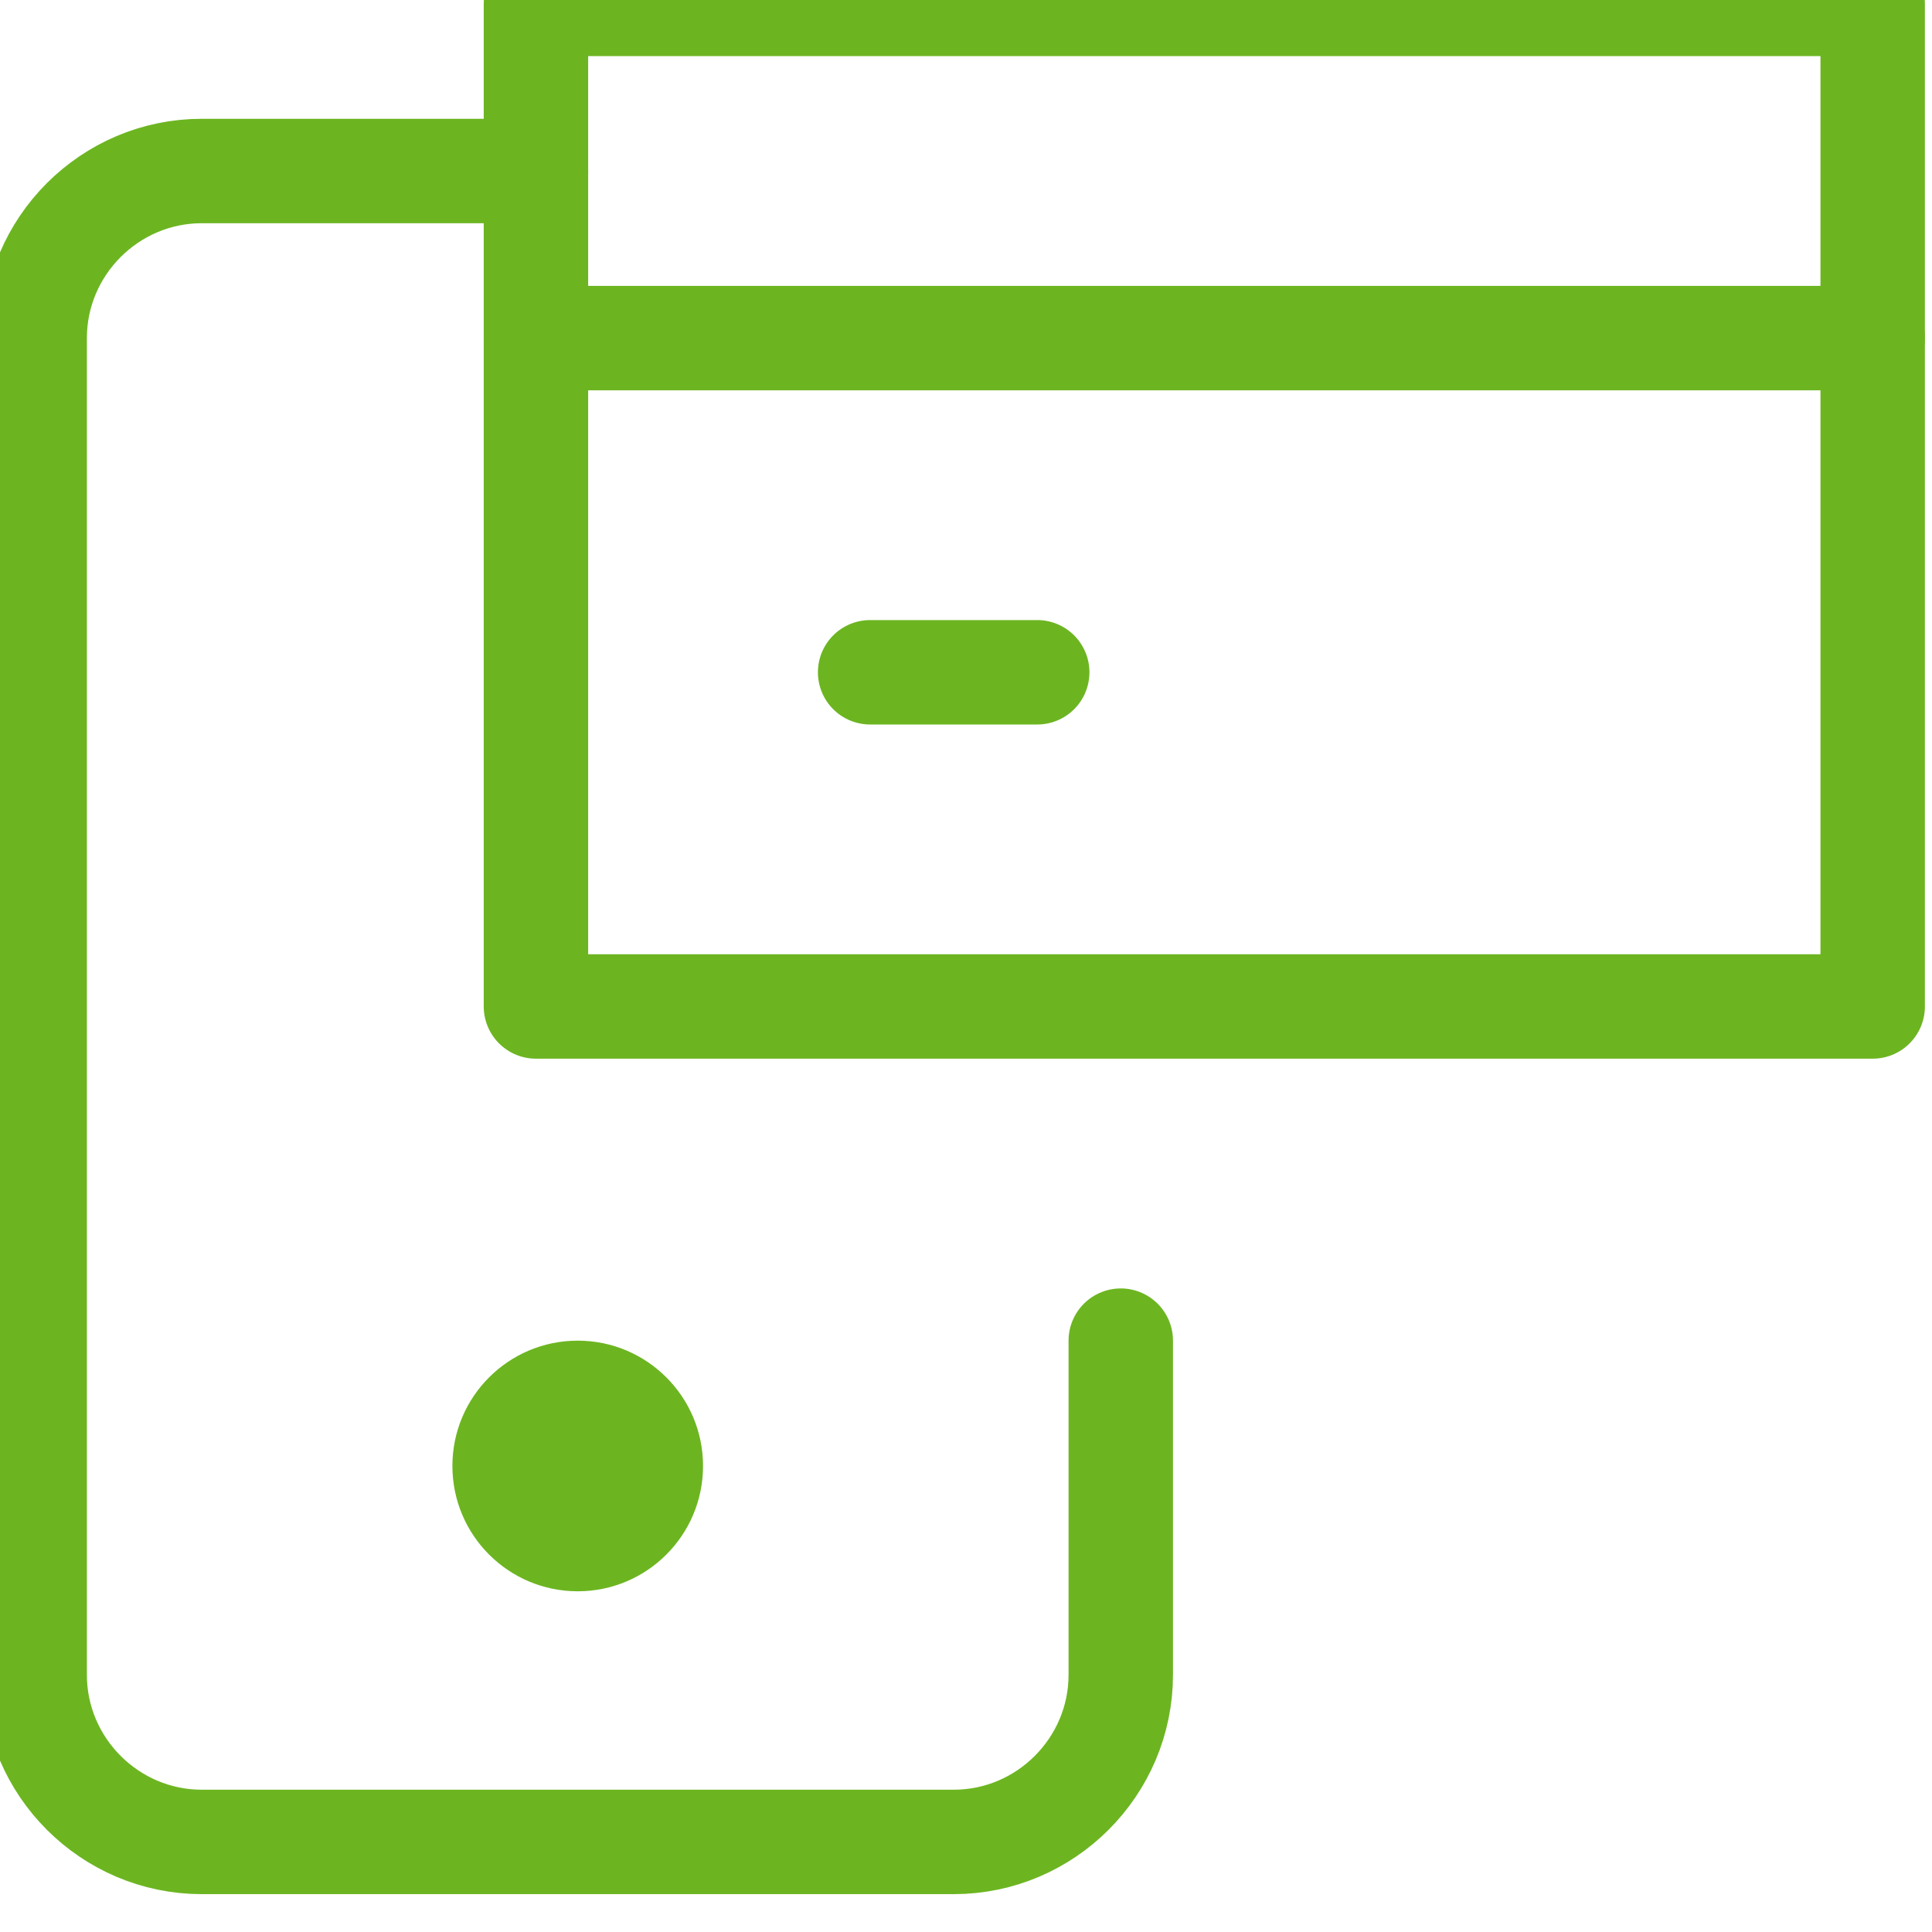
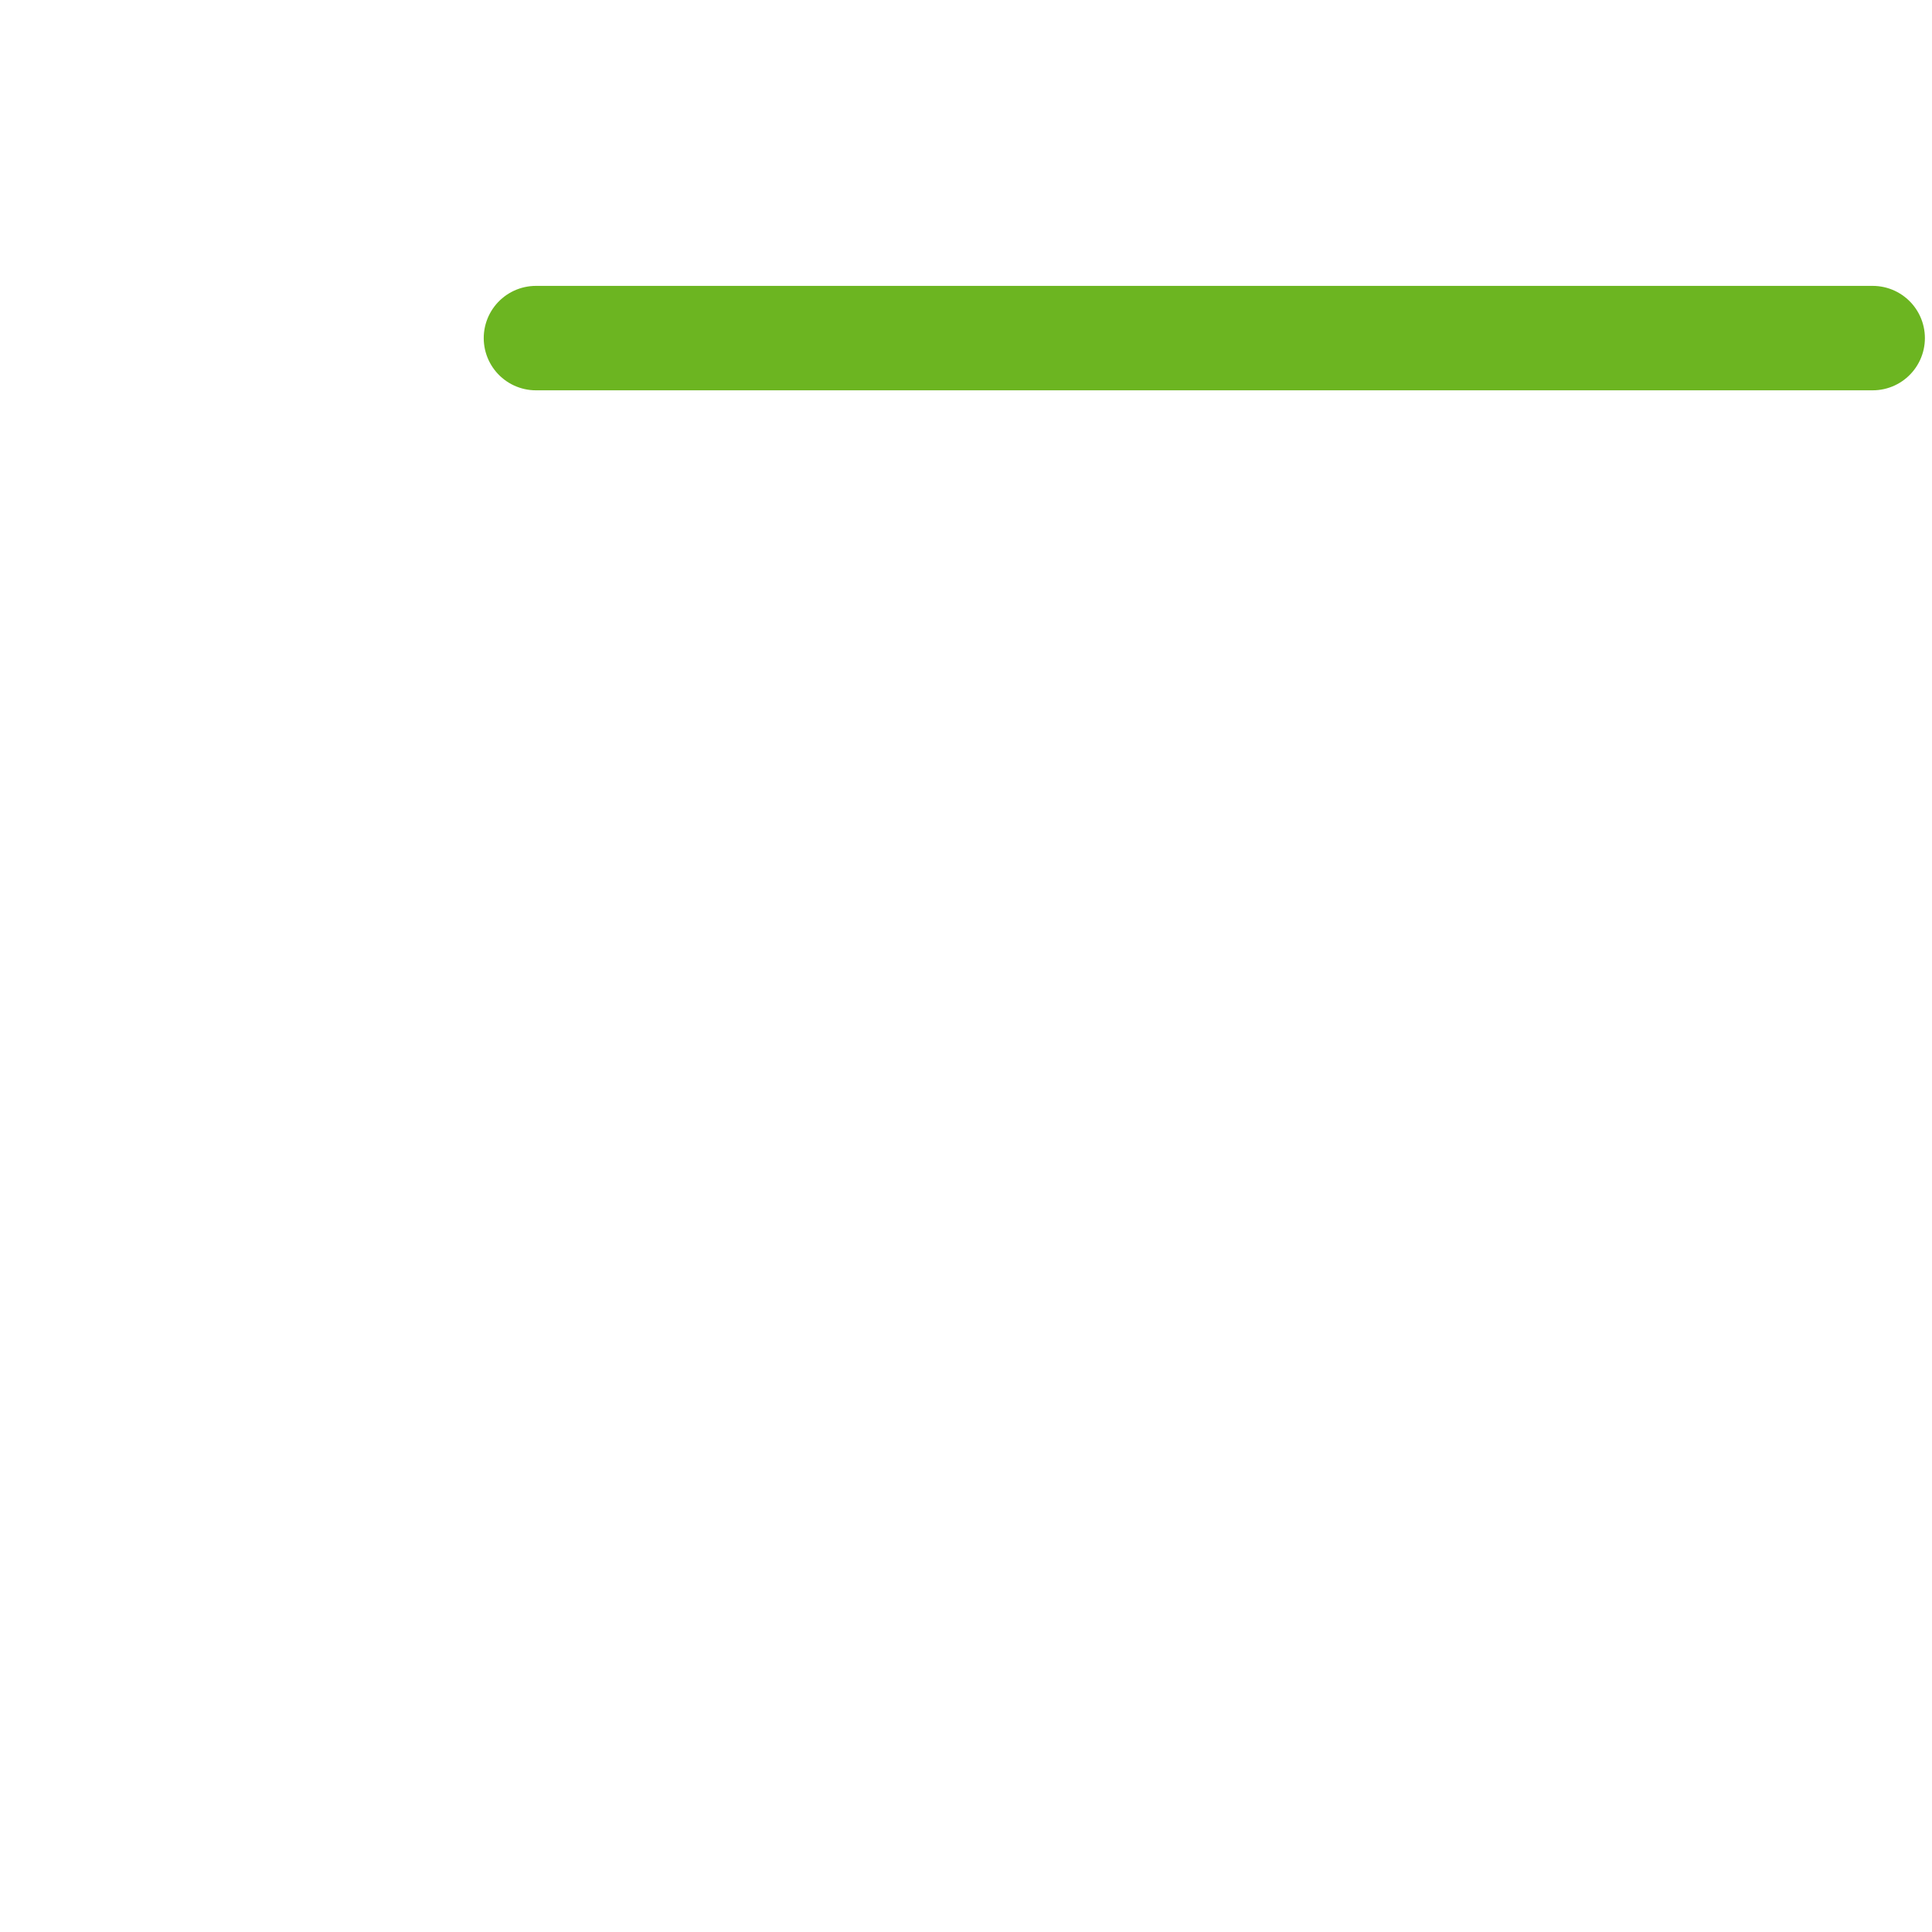
<svg xmlns="http://www.w3.org/2000/svg" width="37px" height="37px" viewBox="0 0 37 37" version="1.1">
  <title>170DC8B6-F07B-43E7-AB52-1054983EB3F3</title>
  <desc>Created with sketchtool.</desc>
  <g id="Solutions" stroke="none" stroke-width="1" fill="none" fill-rule="evenodd">
    <g id="OpenEdge-—-Solutions-/-Cloud-Based-(1)" transform="translate(-646, -1782)">
      <g id="Group-5" transform="translate(645, 1782)">
        <g id="Icon/-Flexibility-and-security/-Green" transform="translate(1, 0)">
          <g id="Group-16">
            <g id="mobile-card" transform="translate(0.075, 0.075)">
-               <circle id="Oval" fill="#6CB521" fill-rule="nonzero" cx="10.989" cy="28" r="2.4" />
-               <path d="M21.389,25.6 L21.389,32 C21.389,33.76 19.949,35.2 18.189,35.2 L3.789,35.2 C2.029,35.2 0.589,33.76 0.589,32 L0.589,6.4 C0.589,4.64 2.029,3.2 3.789,3.2 L10.189,3.2" id="Path" stroke="#6CB521" stroke-width="2" stroke-linecap="round" stroke-linejoin="round" />
-               <polygon id="Path" stroke="#6CB521" stroke-width="2" stroke-linecap="round" stroke-linejoin="round" points="35.789 19.2 27.789 19.2 10.189 19.2 10.189 0 35.789 0" />
              <path d="M10.189,6.4 L35.789,6.4" id="Path" stroke="#6CB521" stroke-width="2" stroke-linecap="round" stroke-linejoin="round" />
-               <path d="M19.789,12.8 L16.589,12.8" id="Path" stroke="#6CB521" stroke-width="2" stroke-linecap="round" stroke-linejoin="round" />
            </g>
          </g>
        </g>
      </g>
    </g>
  </g>
</svg>